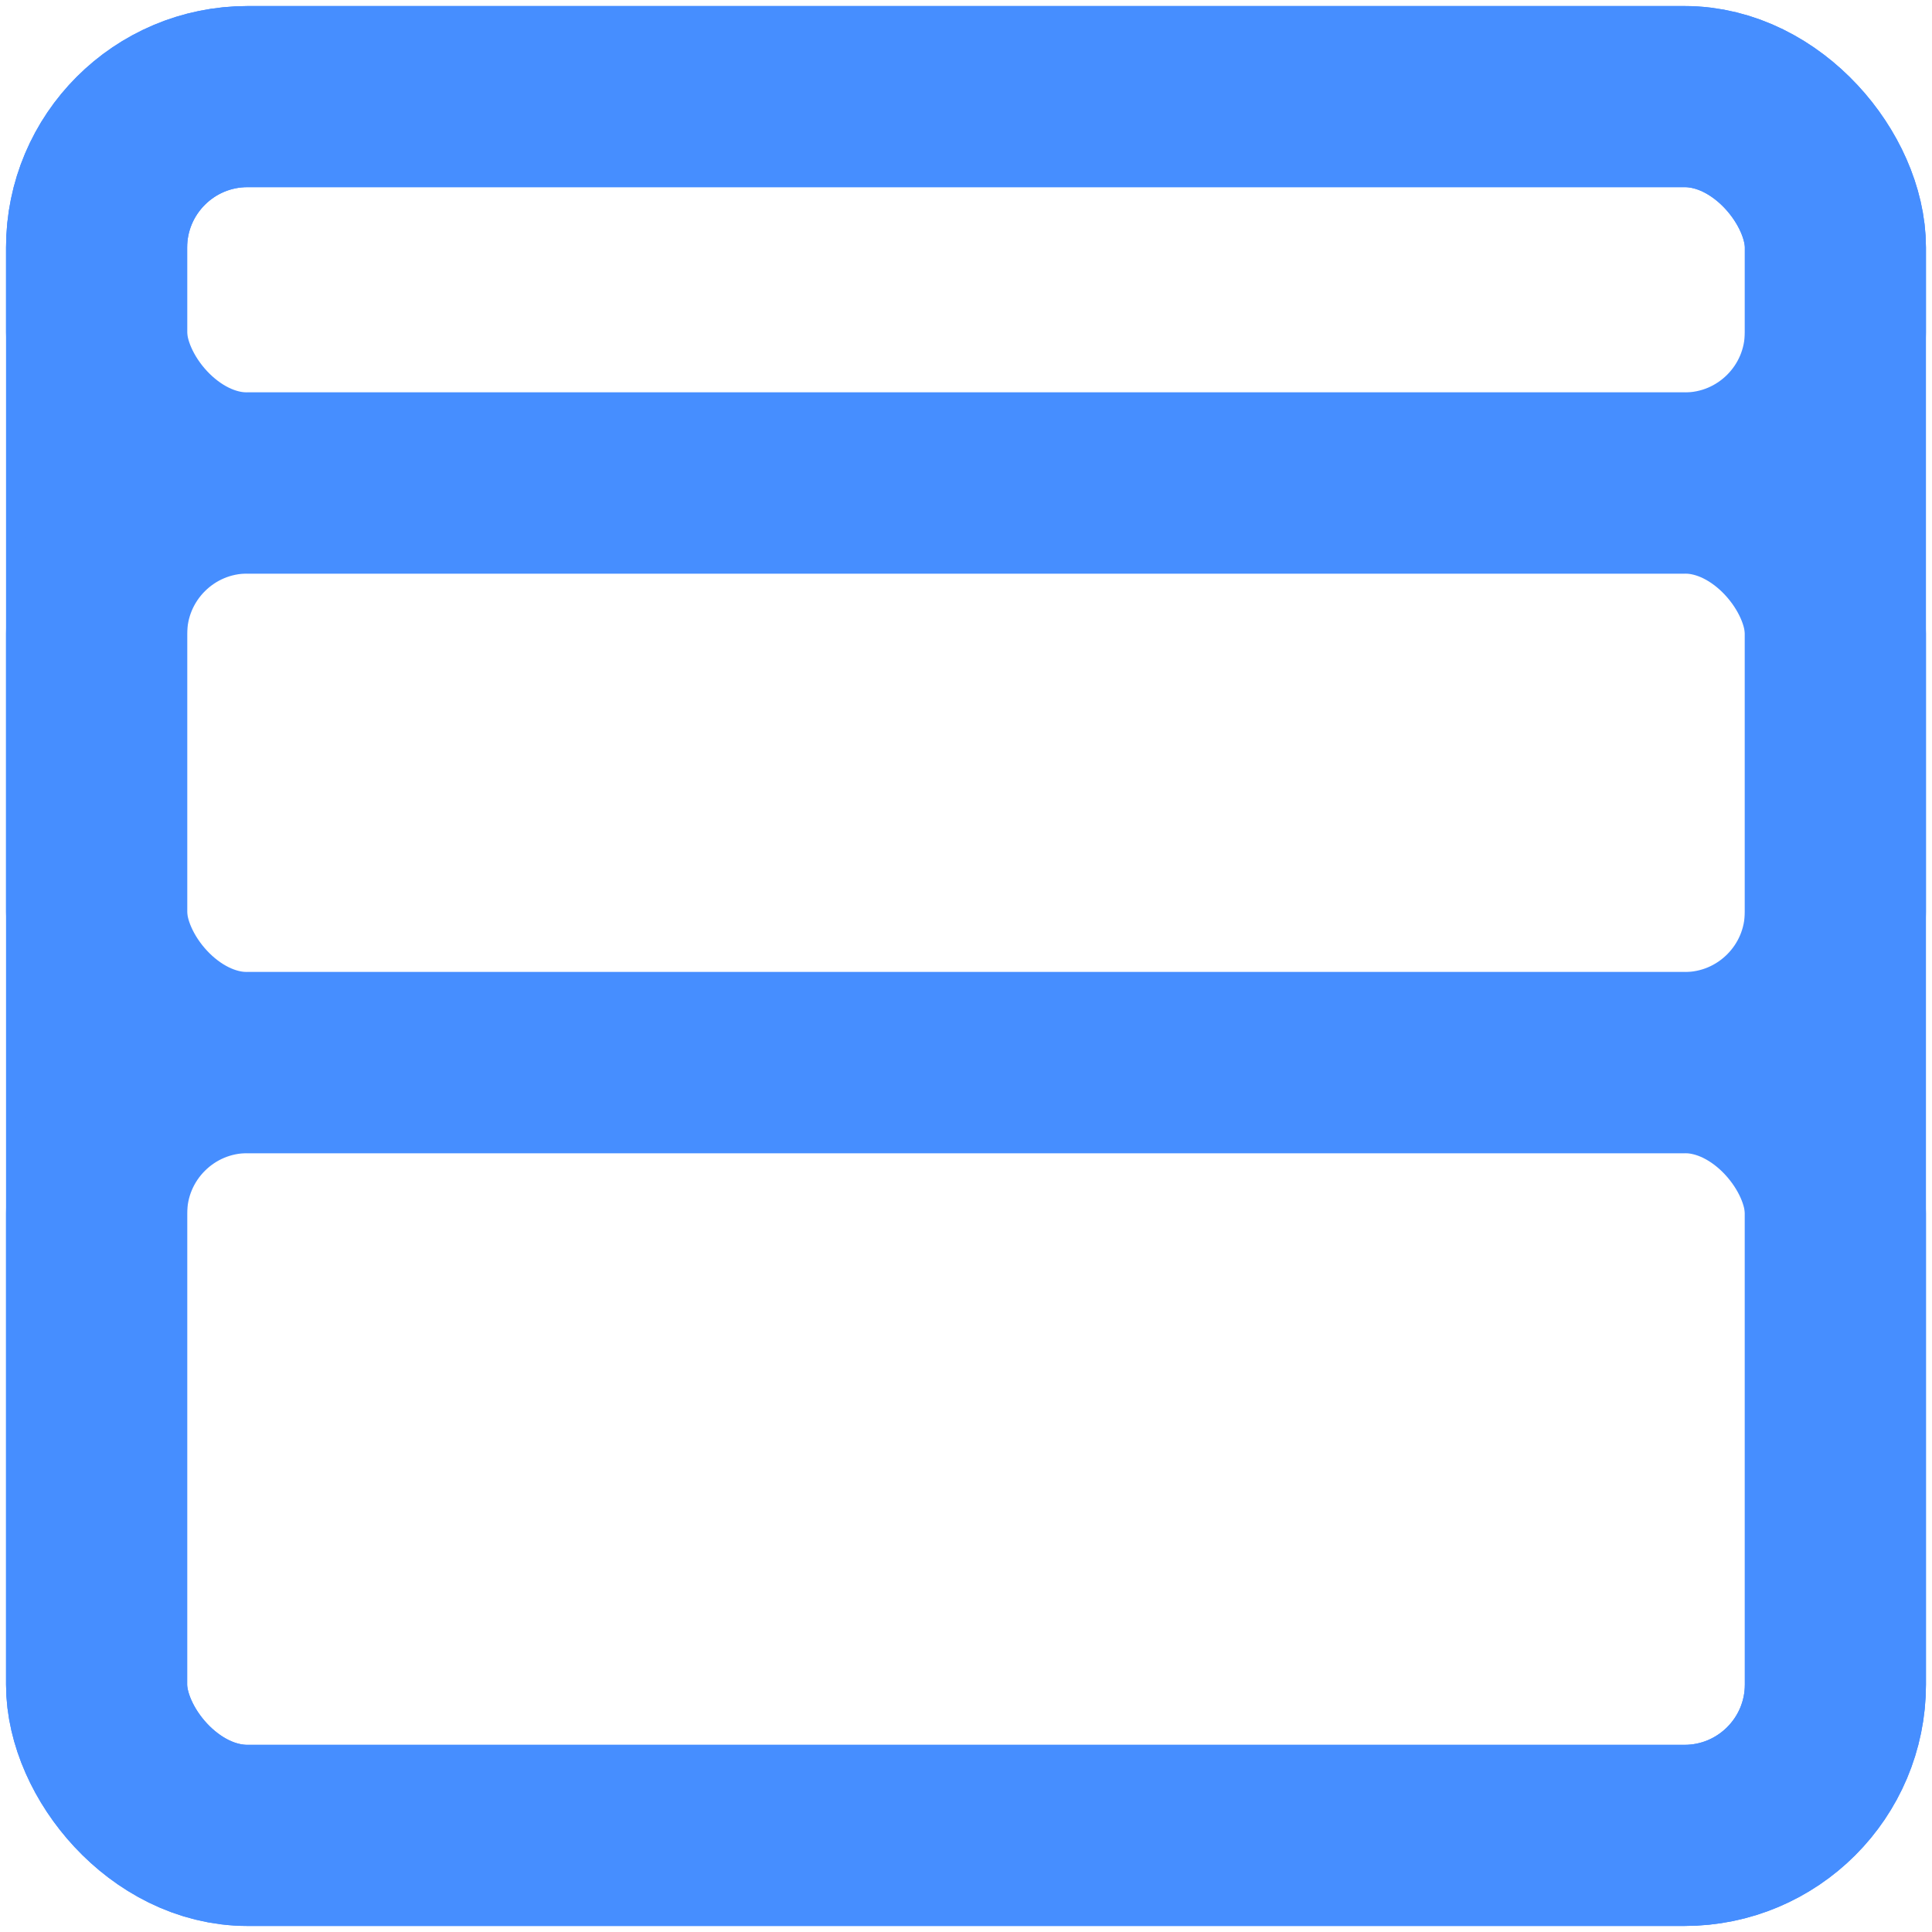
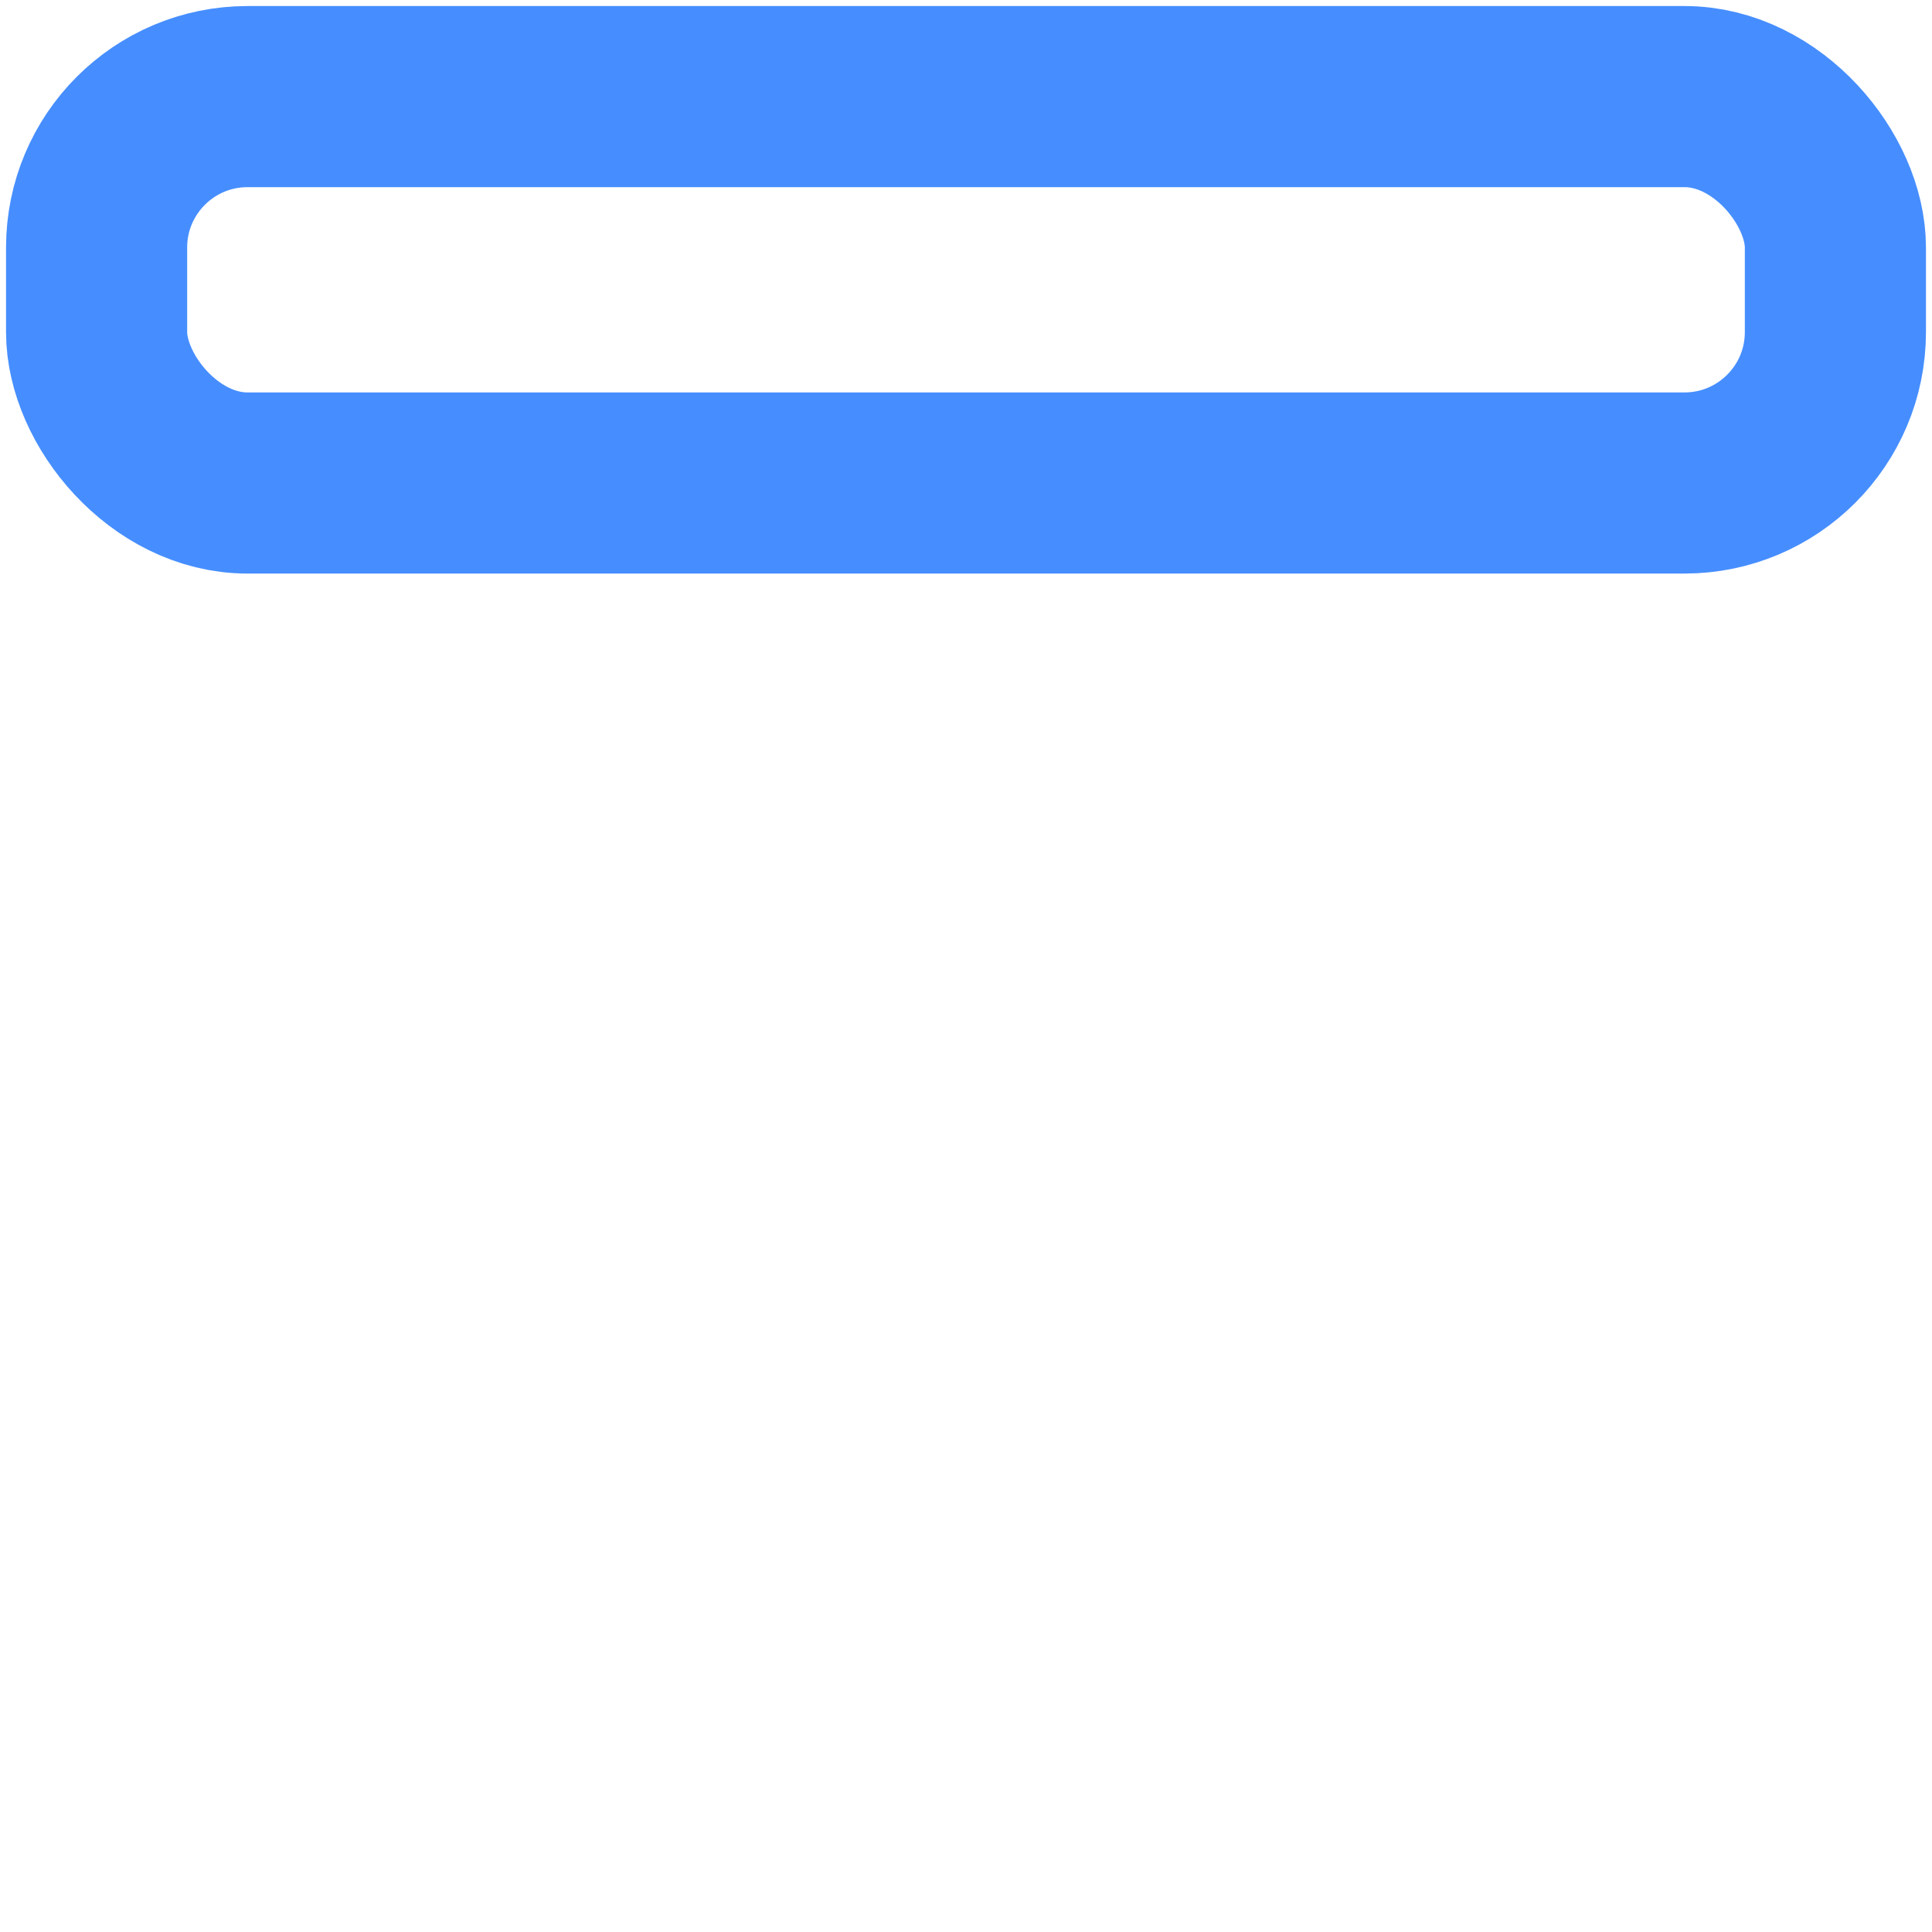
<svg xmlns="http://www.w3.org/2000/svg" height="32" width="32">
  <g fill="none" stroke="#468eff" stroke-width="3">
-     <rect height="90%" rx="2.5" width="90%" x="5%" y="5%" />
    <rect height="20%" rx="2.5" width="90%" x="5%" y="5%" />
-     <rect height="30%" rx="2.5" width="90%" x="5%" y="25%" />
-     <rect height="40%" rx="2.5" width="90%" x="5%" y="55%" />
  </g>
</svg>